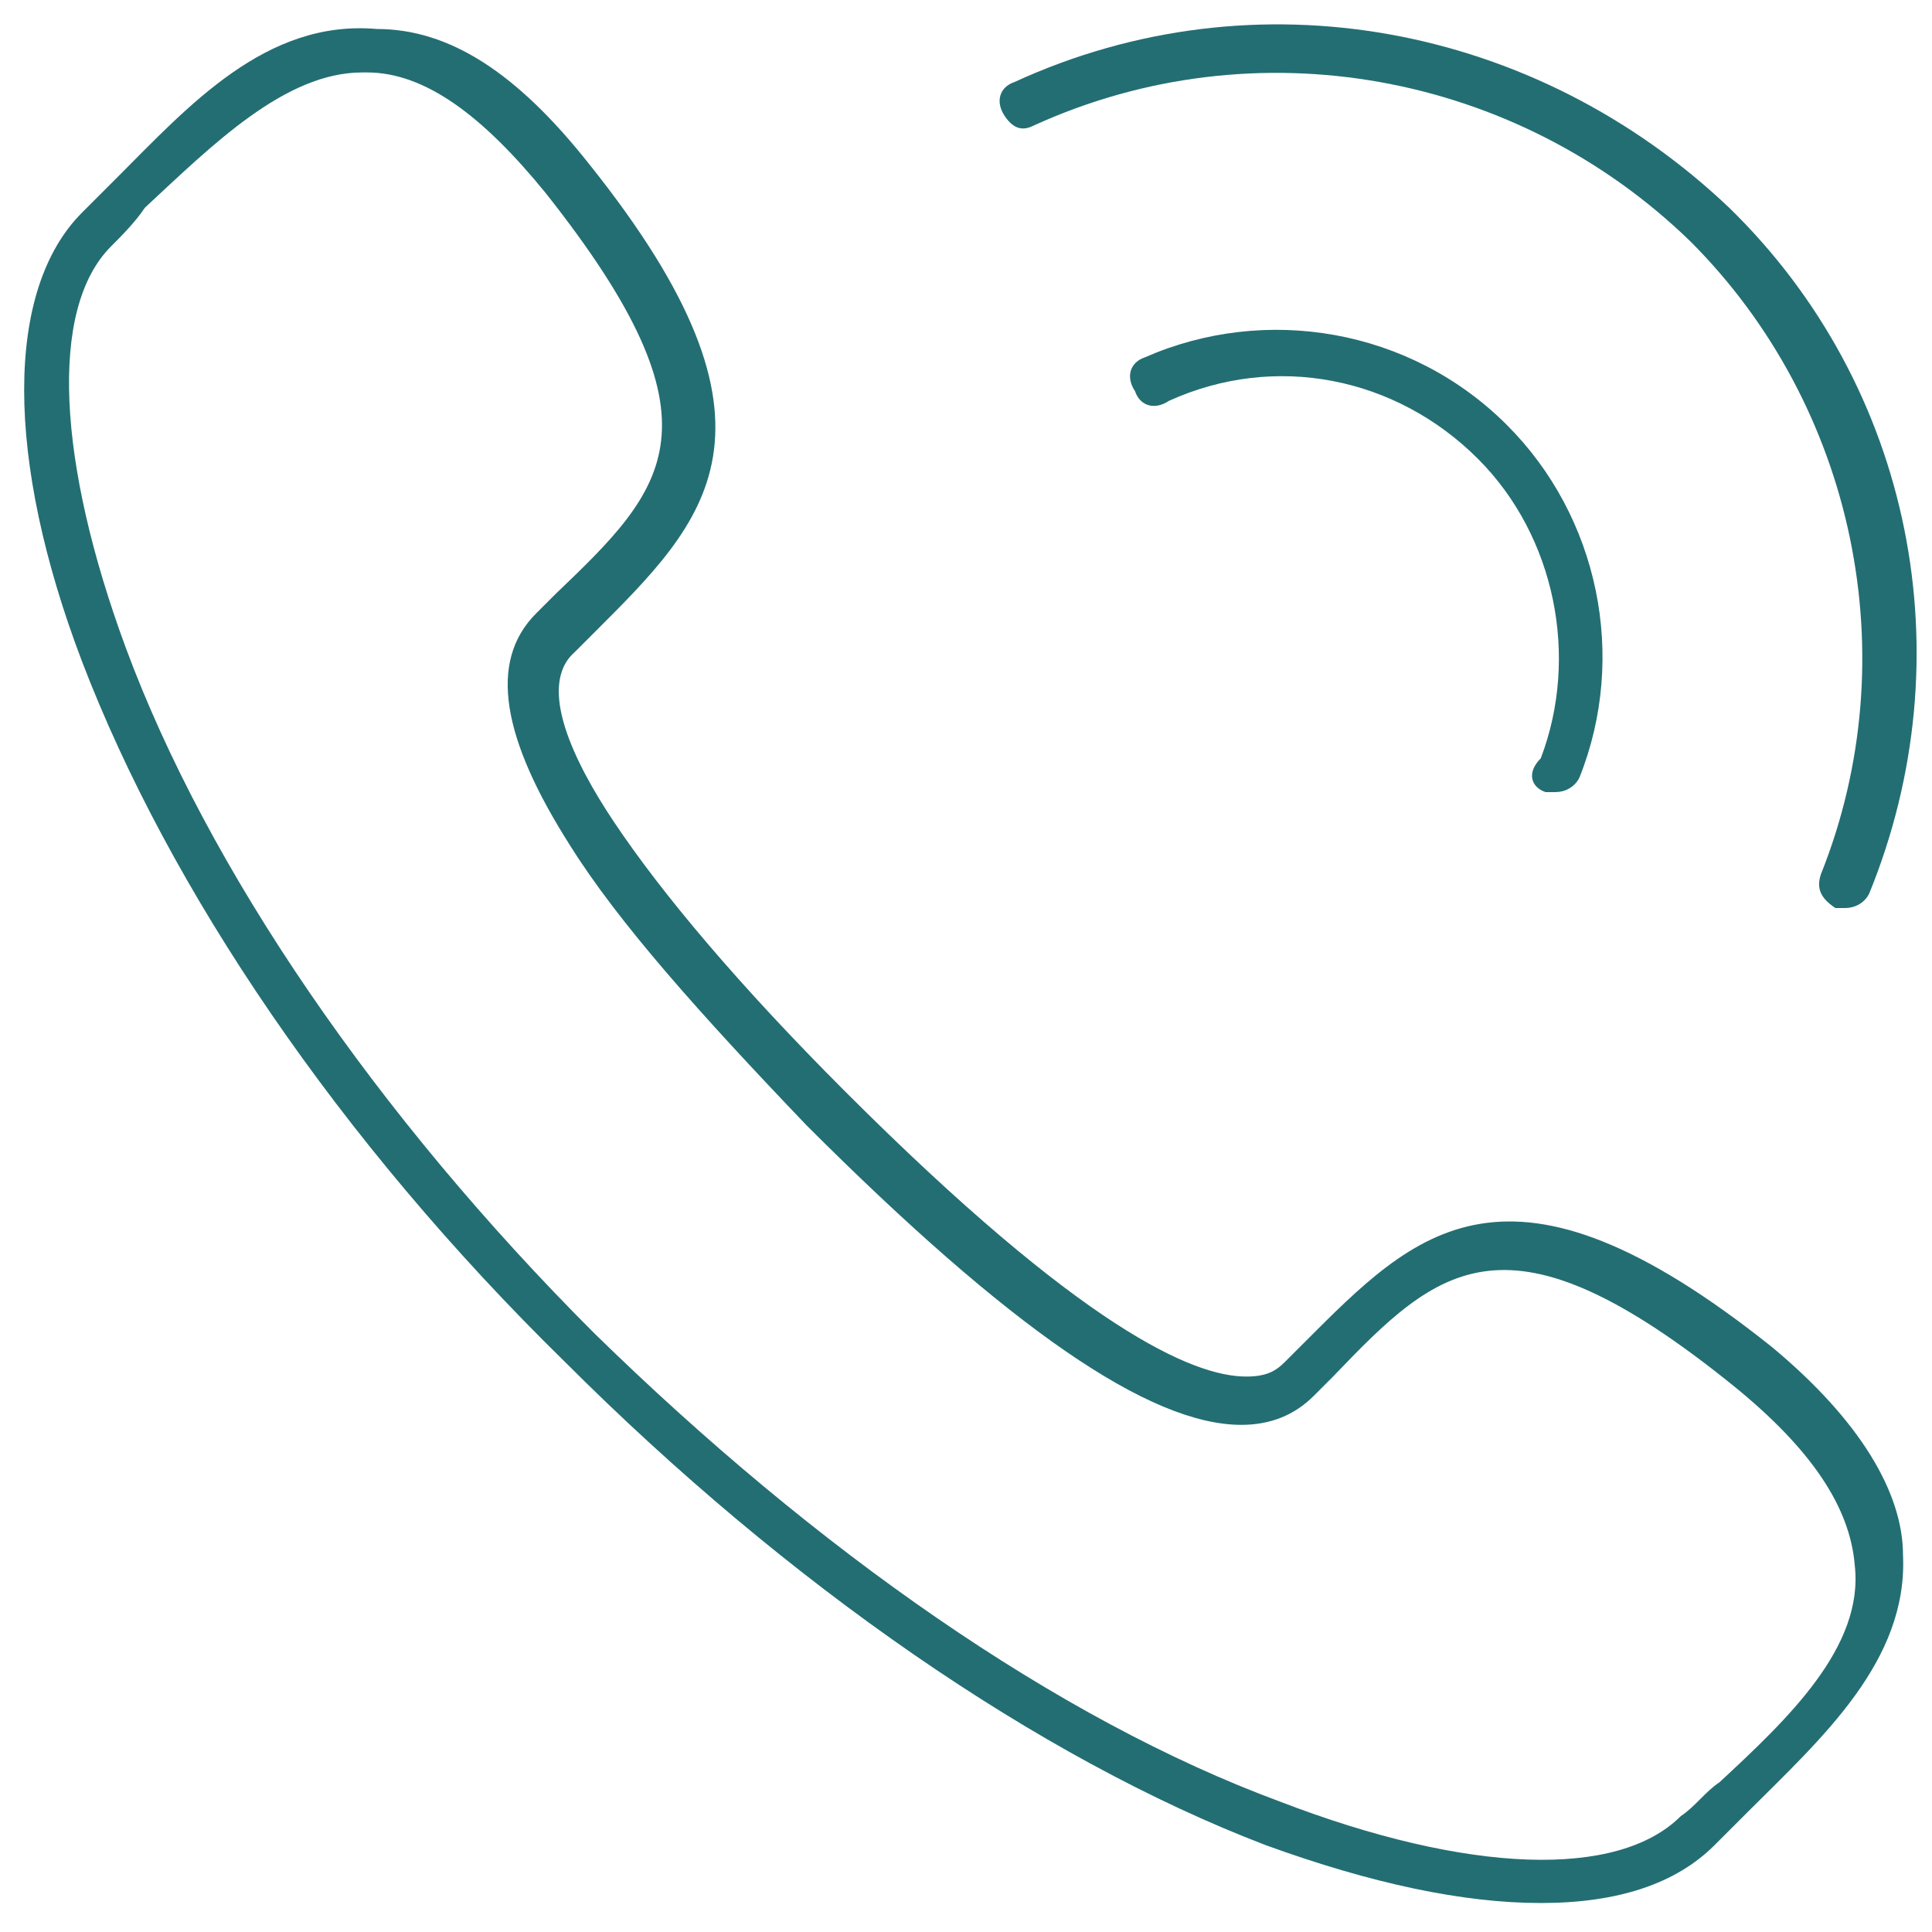
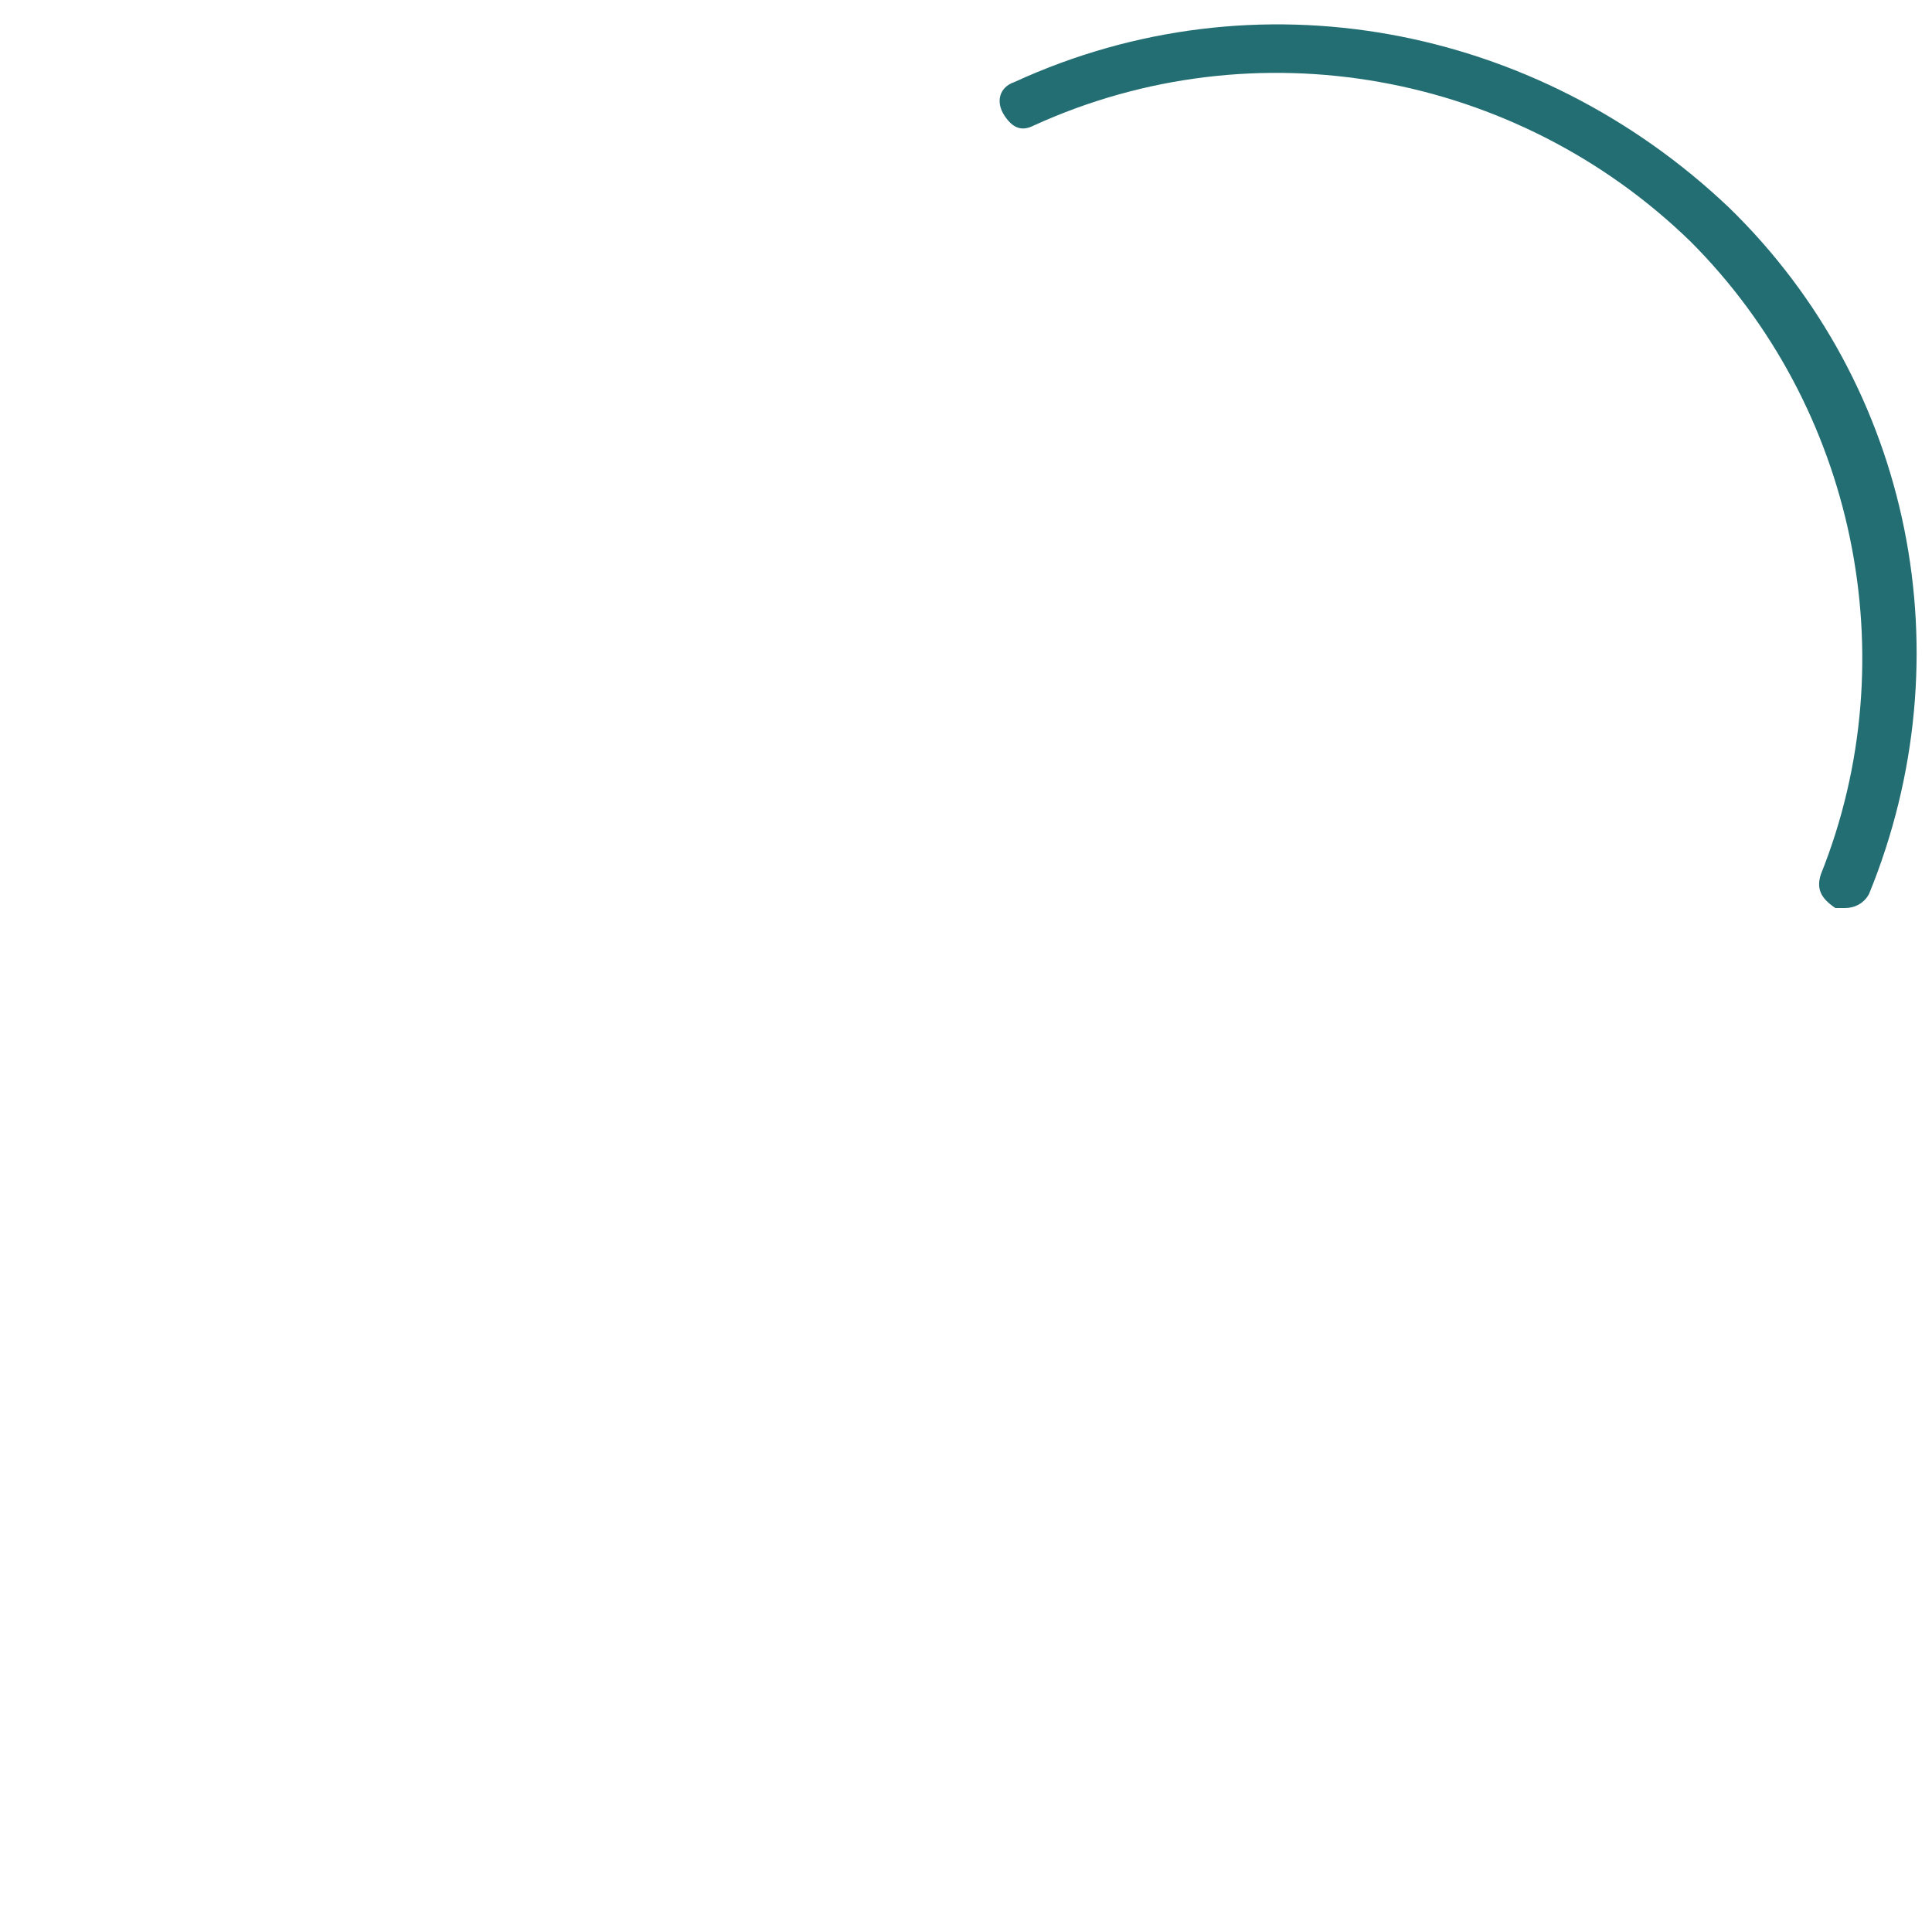
<svg xmlns="http://www.w3.org/2000/svg" version="1.1" id="Calque_1" x="0px" y="0px" viewBox="0 0 40 40" style="enable-background:new 0 0 40 40;" xml:space="preserve">
  <style type="text/css"> .st0{fill:#236E73;} </style>
  <g>
-     <path class="st0" d="M36.7,27.9c-5.5-4.4-7.4-2.4-9.7-0.1l-0.4,0.4c-0.2,0.2-0.4,0.3-0.8,0.3c-1.1,0-3.4-1-8.3-5.9 c-2.2-2.2-3.8-4.1-4.8-5.6c-0.8-1.2-1.6-2.8-0.8-3.5l0.4-0.4c2.3-2.3,4.3-4.2-0.1-9.7c-1.5-1.9-2.9-2.8-4.4-2.8 C5.5,0.4,3.9,2.2,2.4,3.7C2.1,4,1.9,4.2,1.7,4.4c-1.6,1.6-1.6,5.1,0,9.3c1.8,4.7,5.3,9.9,10,14.5c4.6,4.6,9.8,8.2,14.5,10 c2.2,0.8,4.1,1.2,5.7,1.2c1.6,0,2.8-0.4,3.6-1.2c0.2-0.2,0.5-0.5,0.7-0.7c1.5-1.5,3.3-3.1,3.2-5.3C39.4,30.9,38.5,29.4,36.7,27.9z M35.6,36.9c-0.3,0.2-0.5,0.5-0.8,0.7c-1.3,1.3-4.4,1.2-8.3-0.3c-4.6-1.7-9.6-5.2-14.2-9.7c-4.5-4.5-8-9.6-9.7-14.2 c-1.4-3.8-1.6-7-0.3-8.3c0.2-0.2,0.5-0.5,0.7-0.8C4.4,3,5.9,1.5,7.5,1.5c0,0,0.1,0,0.1,0c1.2,0,2.4,0.9,3.7,2.5 c3.8,4.8,2.5,6.1,0.2,8.3l-0.4,0.4c-1,1-0.7,2.6,0.7,4.8c1,1.6,2.7,3.5,4.9,5.8c4.2,4.2,7.1,6.2,9,6.2c0,0,0,0,0,0 c0.6,0,1.1-0.2,1.5-0.6l0.4-0.4c2.2-2.3,3.6-3.6,8.3,0.2c1.6,1.3,2.4,2.5,2.5,3.7C38.6,34.1,37,35.6,35.6,36.9z" />
-     <path class="st0" d="M32,16.4c0.1,0,0.1,0,0.2,0c0.2,0,0.4-0.1,0.5-0.3c1-2.5,0.4-5.4-1.5-7.3c-2-2-5-2.5-7.5-1.4 c-0.3,0.1-0.4,0.4-0.2,0.7c0.1,0.3,0.4,0.4,0.7,0.2c2.2-1,4.7-0.5,6.4,1.2c1.6,1.6,2.1,4.1,1.3,6.2C31.6,16,31.7,16.3,32,16.4z" />
    <path class="st0" d="M21.4,2.6C26,0.5,31.4,1.5,35,5c3.4,3.4,4.5,8.6,2.7,13.1c-0.1,0.3,0,0.5,0.3,0.7c0.1,0,0.1,0,0.2,0 c0.2,0,0.4-0.1,0.5-0.3c2-4.9,0.9-10.5-2.9-14.2C31.8,0.5,26-0.6,21,1.7c-0.3,0.1-0.4,0.4-0.2,0.7S21.2,2.7,21.4,2.6z" />
  </g>
</svg>